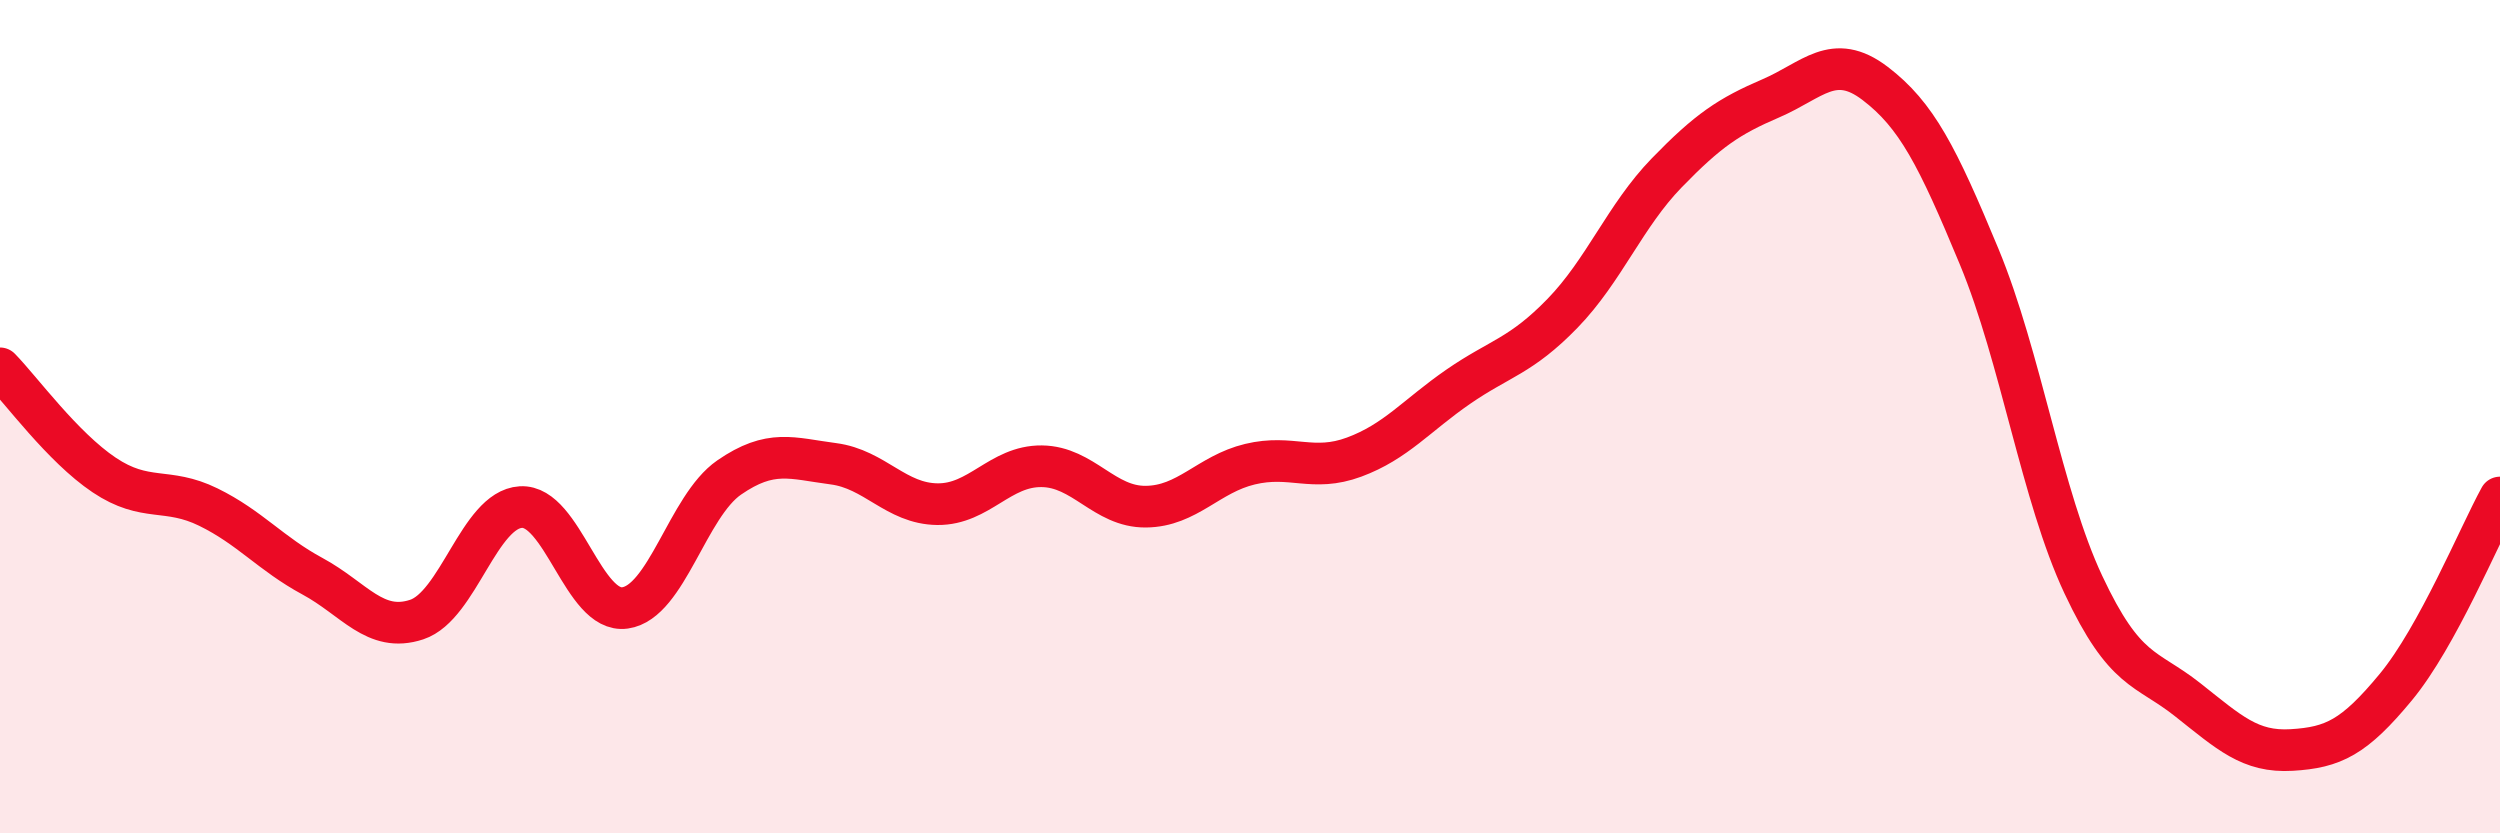
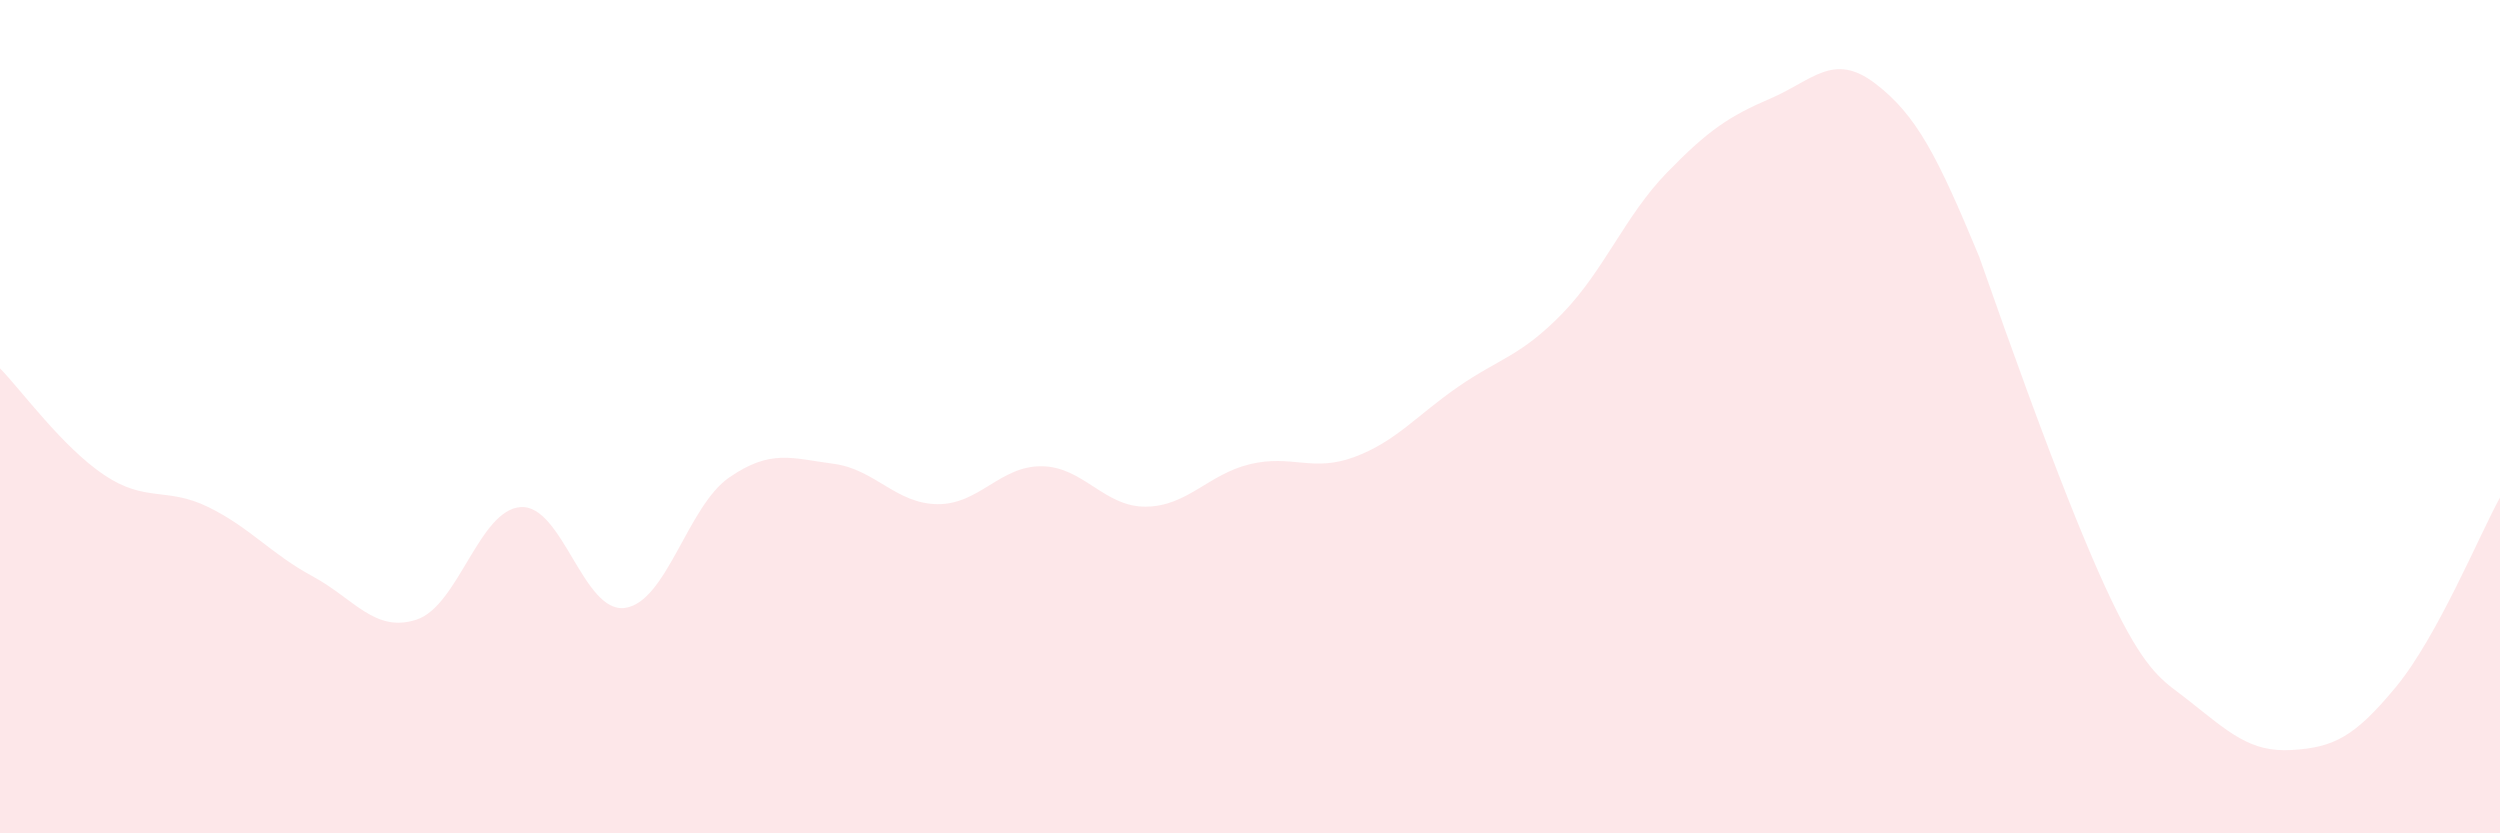
<svg xmlns="http://www.w3.org/2000/svg" width="60" height="20" viewBox="0 0 60 20">
-   <path d="M 0,8.84 C 0.5,9.35 1.5,10.73 2.5,11.4 C 3.5,12.07 4,11.68 5,12.17 C 6,12.66 6.5,13.29 7.5,13.83 C 8.5,14.37 9,15.2 10,14.87 C 11,14.54 11.5,12.23 12.5,12.17 C 13.5,12.11 14,14.73 15,14.59 C 16,14.45 16.5,12.15 17.5,11.46 C 18.5,10.77 19,11 20,11.13 C 21,11.26 21.5,12.09 22.5,12.1 C 23.5,12.11 24,11.18 25,11.19 C 26,11.2 26.5,12.17 27.5,12.16 C 28.5,12.15 29,11.38 30,11.14 C 31,10.9 31.5,11.34 32.5,10.97 C 33.5,10.6 34,9.97 35,9.28 C 36,8.59 36.5,8.55 37.5,7.52 C 38.5,6.49 39,5.18 40,4.15 C 41,3.12 41.5,2.79 42.5,2.36 C 43.5,1.93 44,1.24 45,2 C 46,2.76 46.5,3.75 47.5,6.16 C 48.5,8.57 49,11.9 50,14.03 C 51,16.16 51.5,16 52.5,16.79 C 53.5,17.58 54,18.06 55,18 C 56,17.94 56.5,17.7 57.5,16.49 C 58.5,15.28 59.5,12.85 60,11.94L60 20L0 20Z" fill="#EB0A25" opacity="0.1" stroke-linecap="round" stroke-linejoin="round" />
-   <path d="M 0,8.84 C 0.5,9.35 1.5,10.73 2.5,11.4 C 3.5,12.07 4,11.68 5,12.17 C 6,12.66 6.5,13.29 7.5,13.83 C 8.5,14.37 9,15.2 10,14.87 C 11,14.54 11.5,12.23 12.5,12.17 C 13.5,12.11 14,14.73 15,14.59 C 16,14.45 16.5,12.15 17.5,11.46 C 18.5,10.77 19,11 20,11.13 C 21,11.26 21.5,12.09 22.5,12.1 C 23.5,12.11 24,11.18 25,11.19 C 26,11.2 26.5,12.17 27.5,12.16 C 28.5,12.15 29,11.38 30,11.14 C 31,10.9 31.5,11.34 32.5,10.97 C 33.5,10.6 34,9.97 35,9.28 C 36,8.59 36.5,8.55 37.5,7.52 C 38.5,6.49 39,5.18 40,4.15 C 41,3.12 41.5,2.79 42.5,2.36 C 43.5,1.93 44,1.24 45,2 C 46,2.76 46.5,3.75 47.5,6.16 C 48.5,8.57 49,11.9 50,14.03 C 51,16.16 51.5,16 52.5,16.79 C 53.5,17.58 54,18.06 55,18 C 56,17.94 56.5,17.7 57.5,16.49 C 58.5,15.28 59.5,12.85 60,11.94" stroke="#EB0A25" stroke-width="1" fill="none" stroke-linecap="round" stroke-linejoin="round" />
+   <path d="M 0,8.84 C 0.5,9.35 1.5,10.73 2.5,11.4 C 3.5,12.07 4,11.68 5,12.17 C 6,12.66 6.5,13.29 7.5,13.83 C 8.5,14.37 9,15.2 10,14.87 C 11,14.54 11.5,12.23 12.5,12.17 C 13.5,12.11 14,14.73 15,14.59 C 16,14.45 16.5,12.15 17.5,11.46 C 18.5,10.77 19,11 20,11.13 C 21,11.26 21.5,12.09 22.5,12.1 C 23.5,12.11 24,11.18 25,11.19 C 26,11.2 26.5,12.17 27.5,12.16 C 28.5,12.15 29,11.38 30,11.14 C 31,10.9 31.5,11.34 32.5,10.97 C 33.5,10.6 34,9.97 35,9.28 C 36,8.59 36.5,8.55 37.5,7.52 C 38.5,6.49 39,5.18 40,4.15 C 41,3.12 41.5,2.79 42.5,2.36 C 43.5,1.93 44,1.24 45,2 C 46,2.76 46.5,3.75 47.5,6.16 C 51,16.16 51.5,16 52.5,16.79 C 53.5,17.58 54,18.06 55,18 C 56,17.94 56.5,17.7 57.5,16.49 C 58.5,15.28 59.5,12.85 60,11.94L60 20L0 20Z" fill="#EB0A25" opacity="0.1" stroke-linecap="round" stroke-linejoin="round" />
</svg>